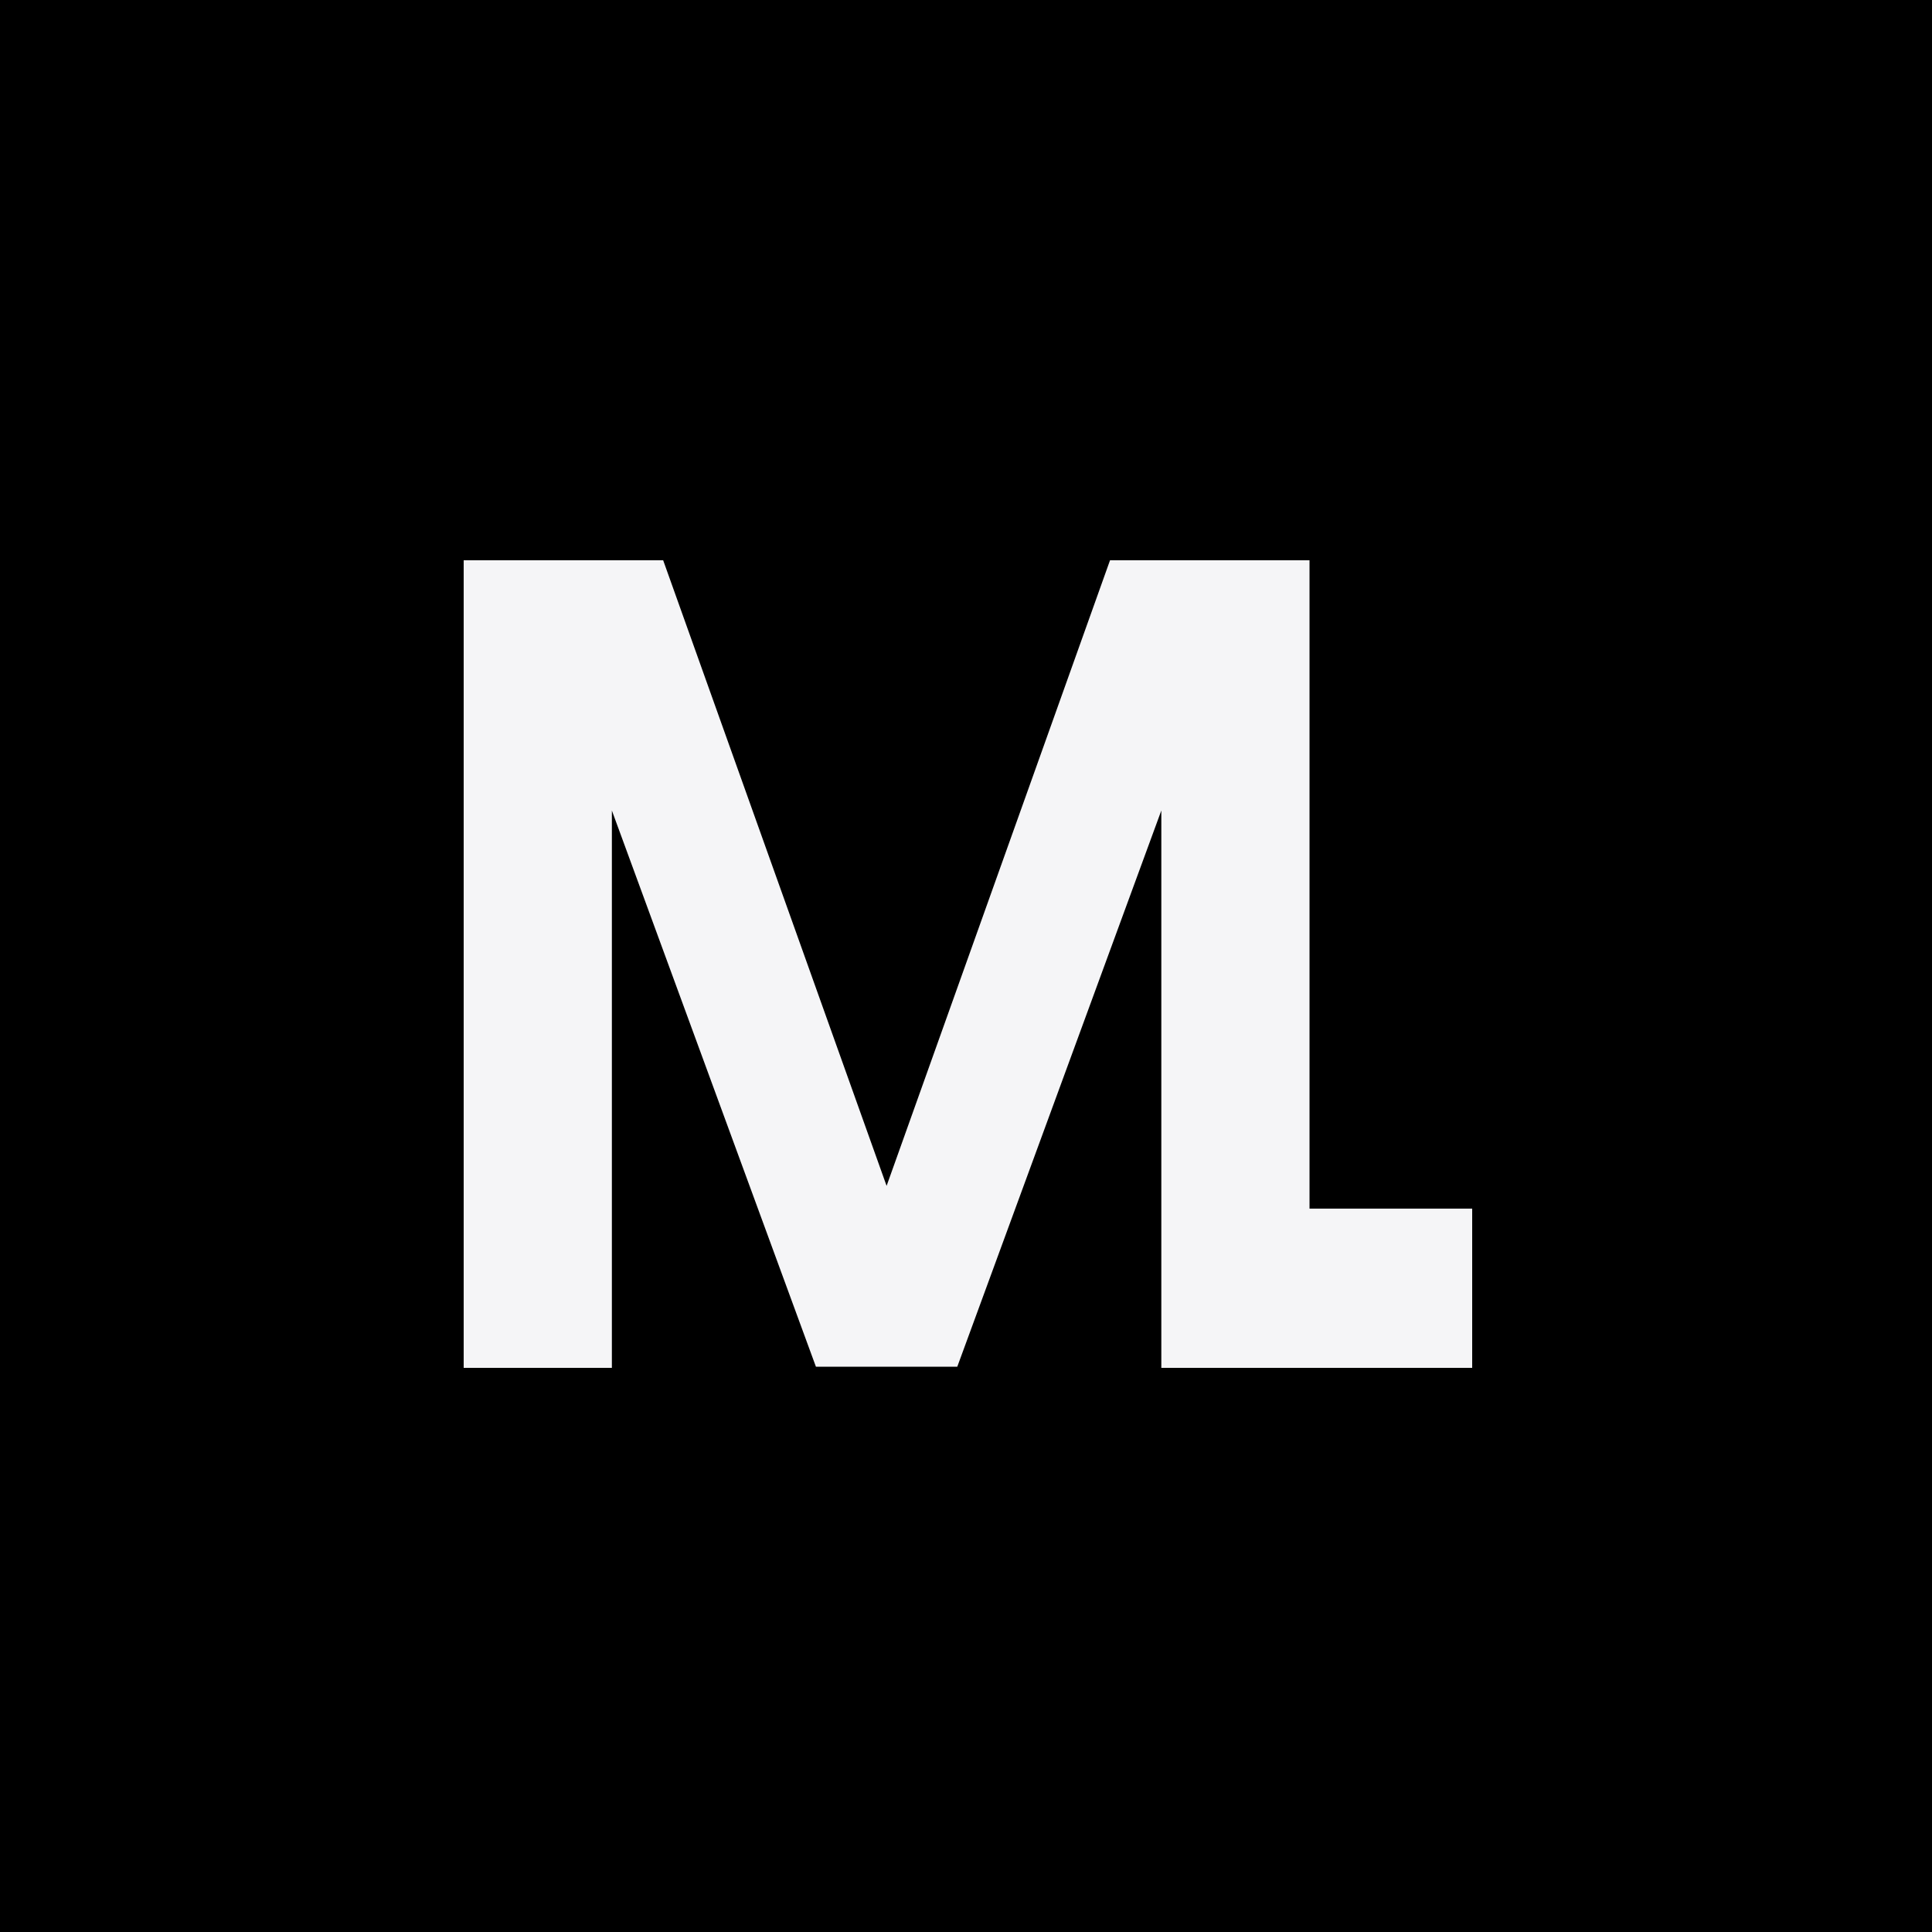
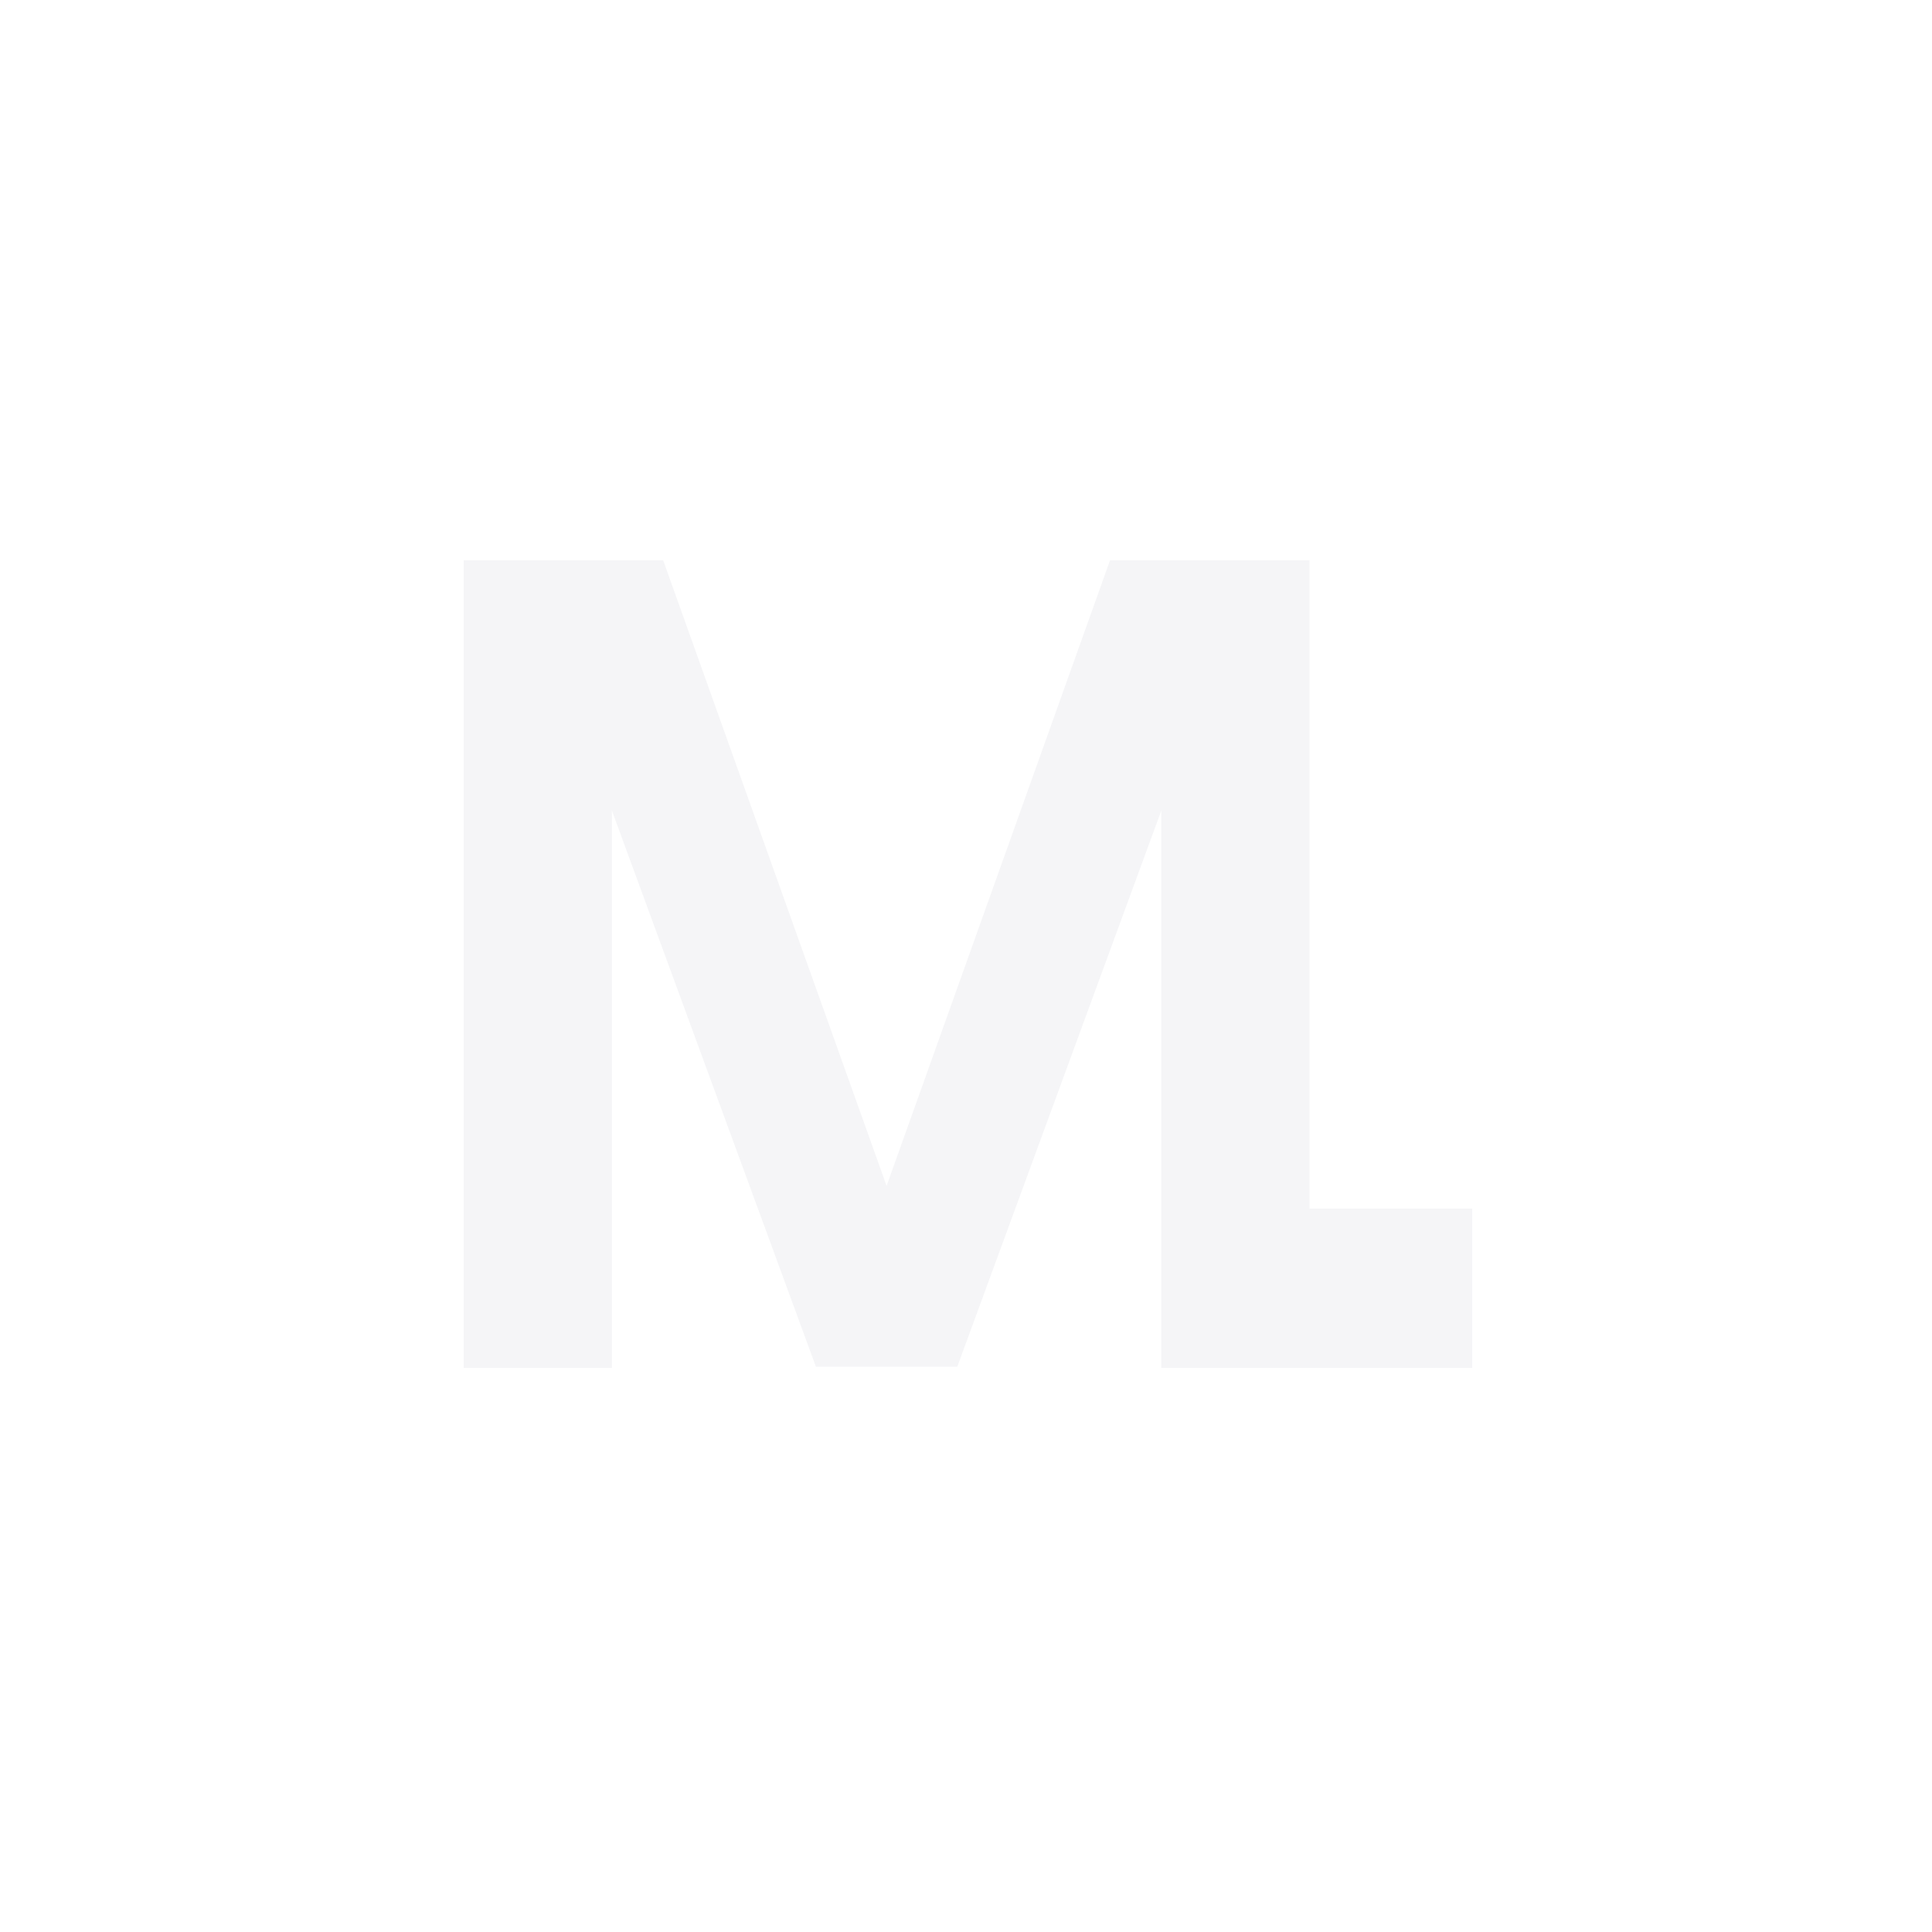
<svg xmlns="http://www.w3.org/2000/svg" width="500" height="500" viewBox="0 0 500 500" fill="none">
-   <rect width="500" height="500" fill="black" />
  <path d="M120 145H171.628L229.451 306.901L287.274 145H338.902V354H300.55V209.761L247.742 353.706H211.16L158.352 209.761V354H120V145Z" fill="#F5F5F7" />
  <path d="M337.633 312.789H381V354H337.633V312.789Z" fill="#F5F5F7" />
</svg>